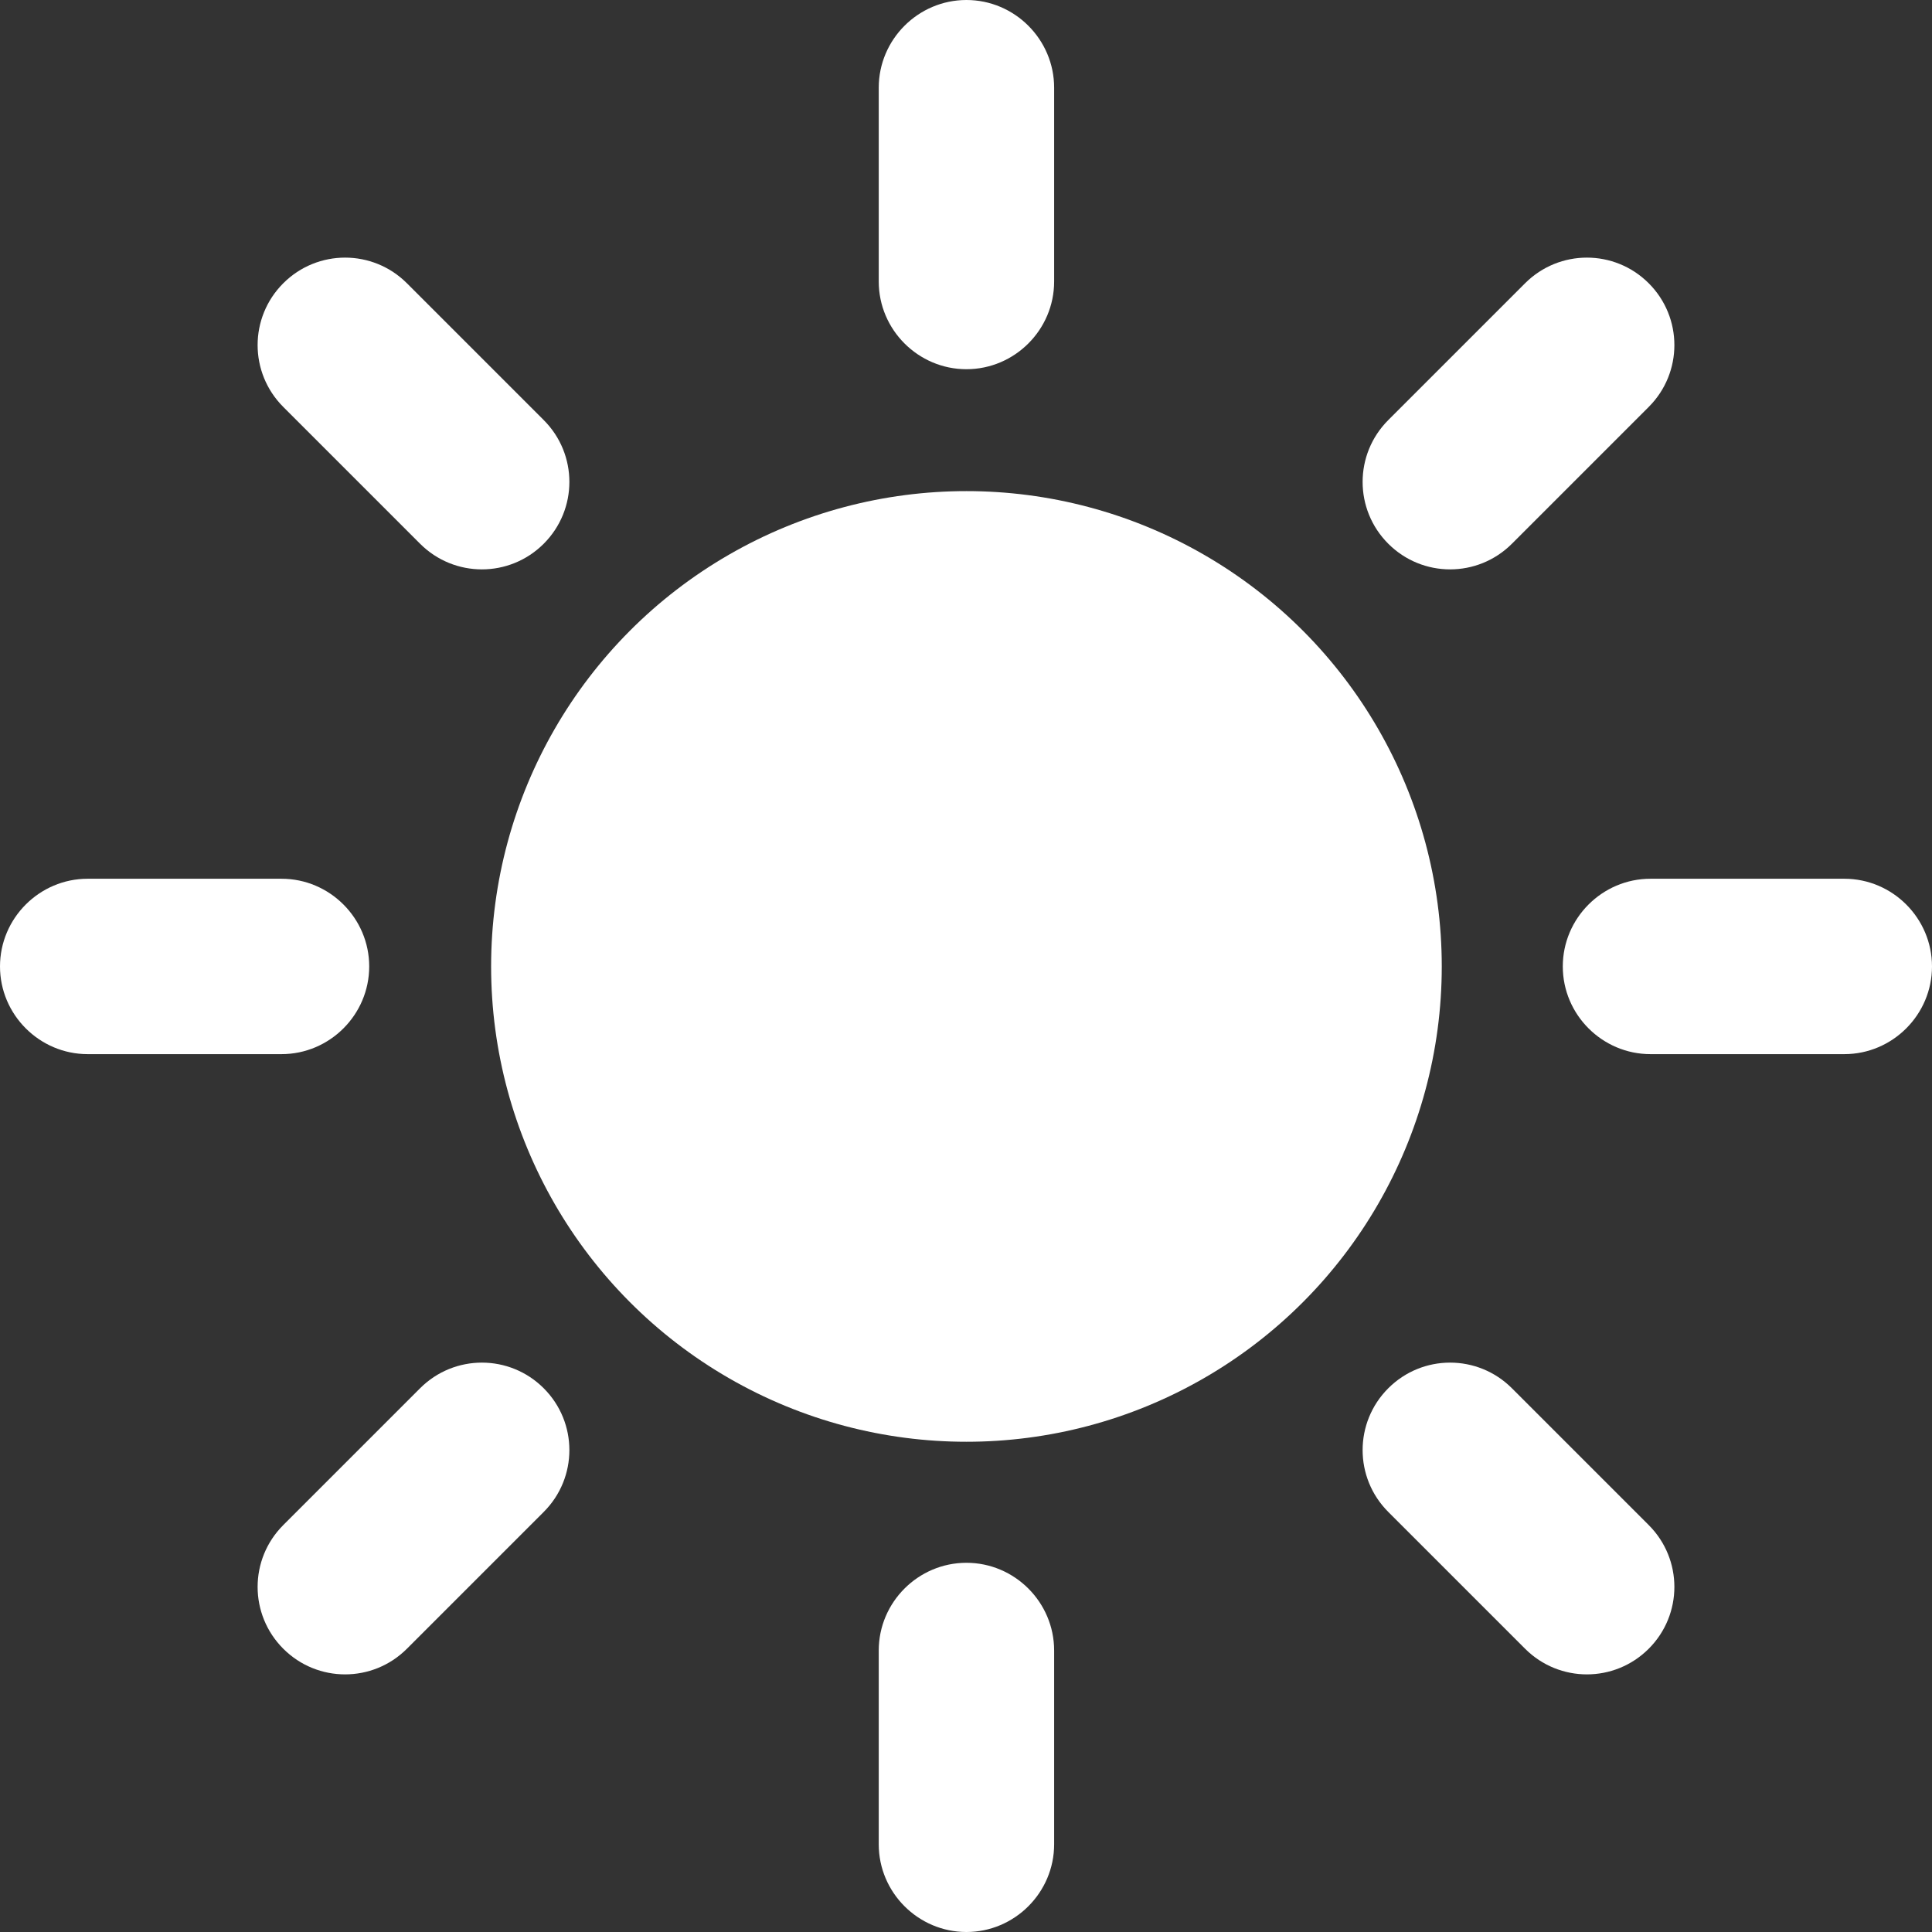
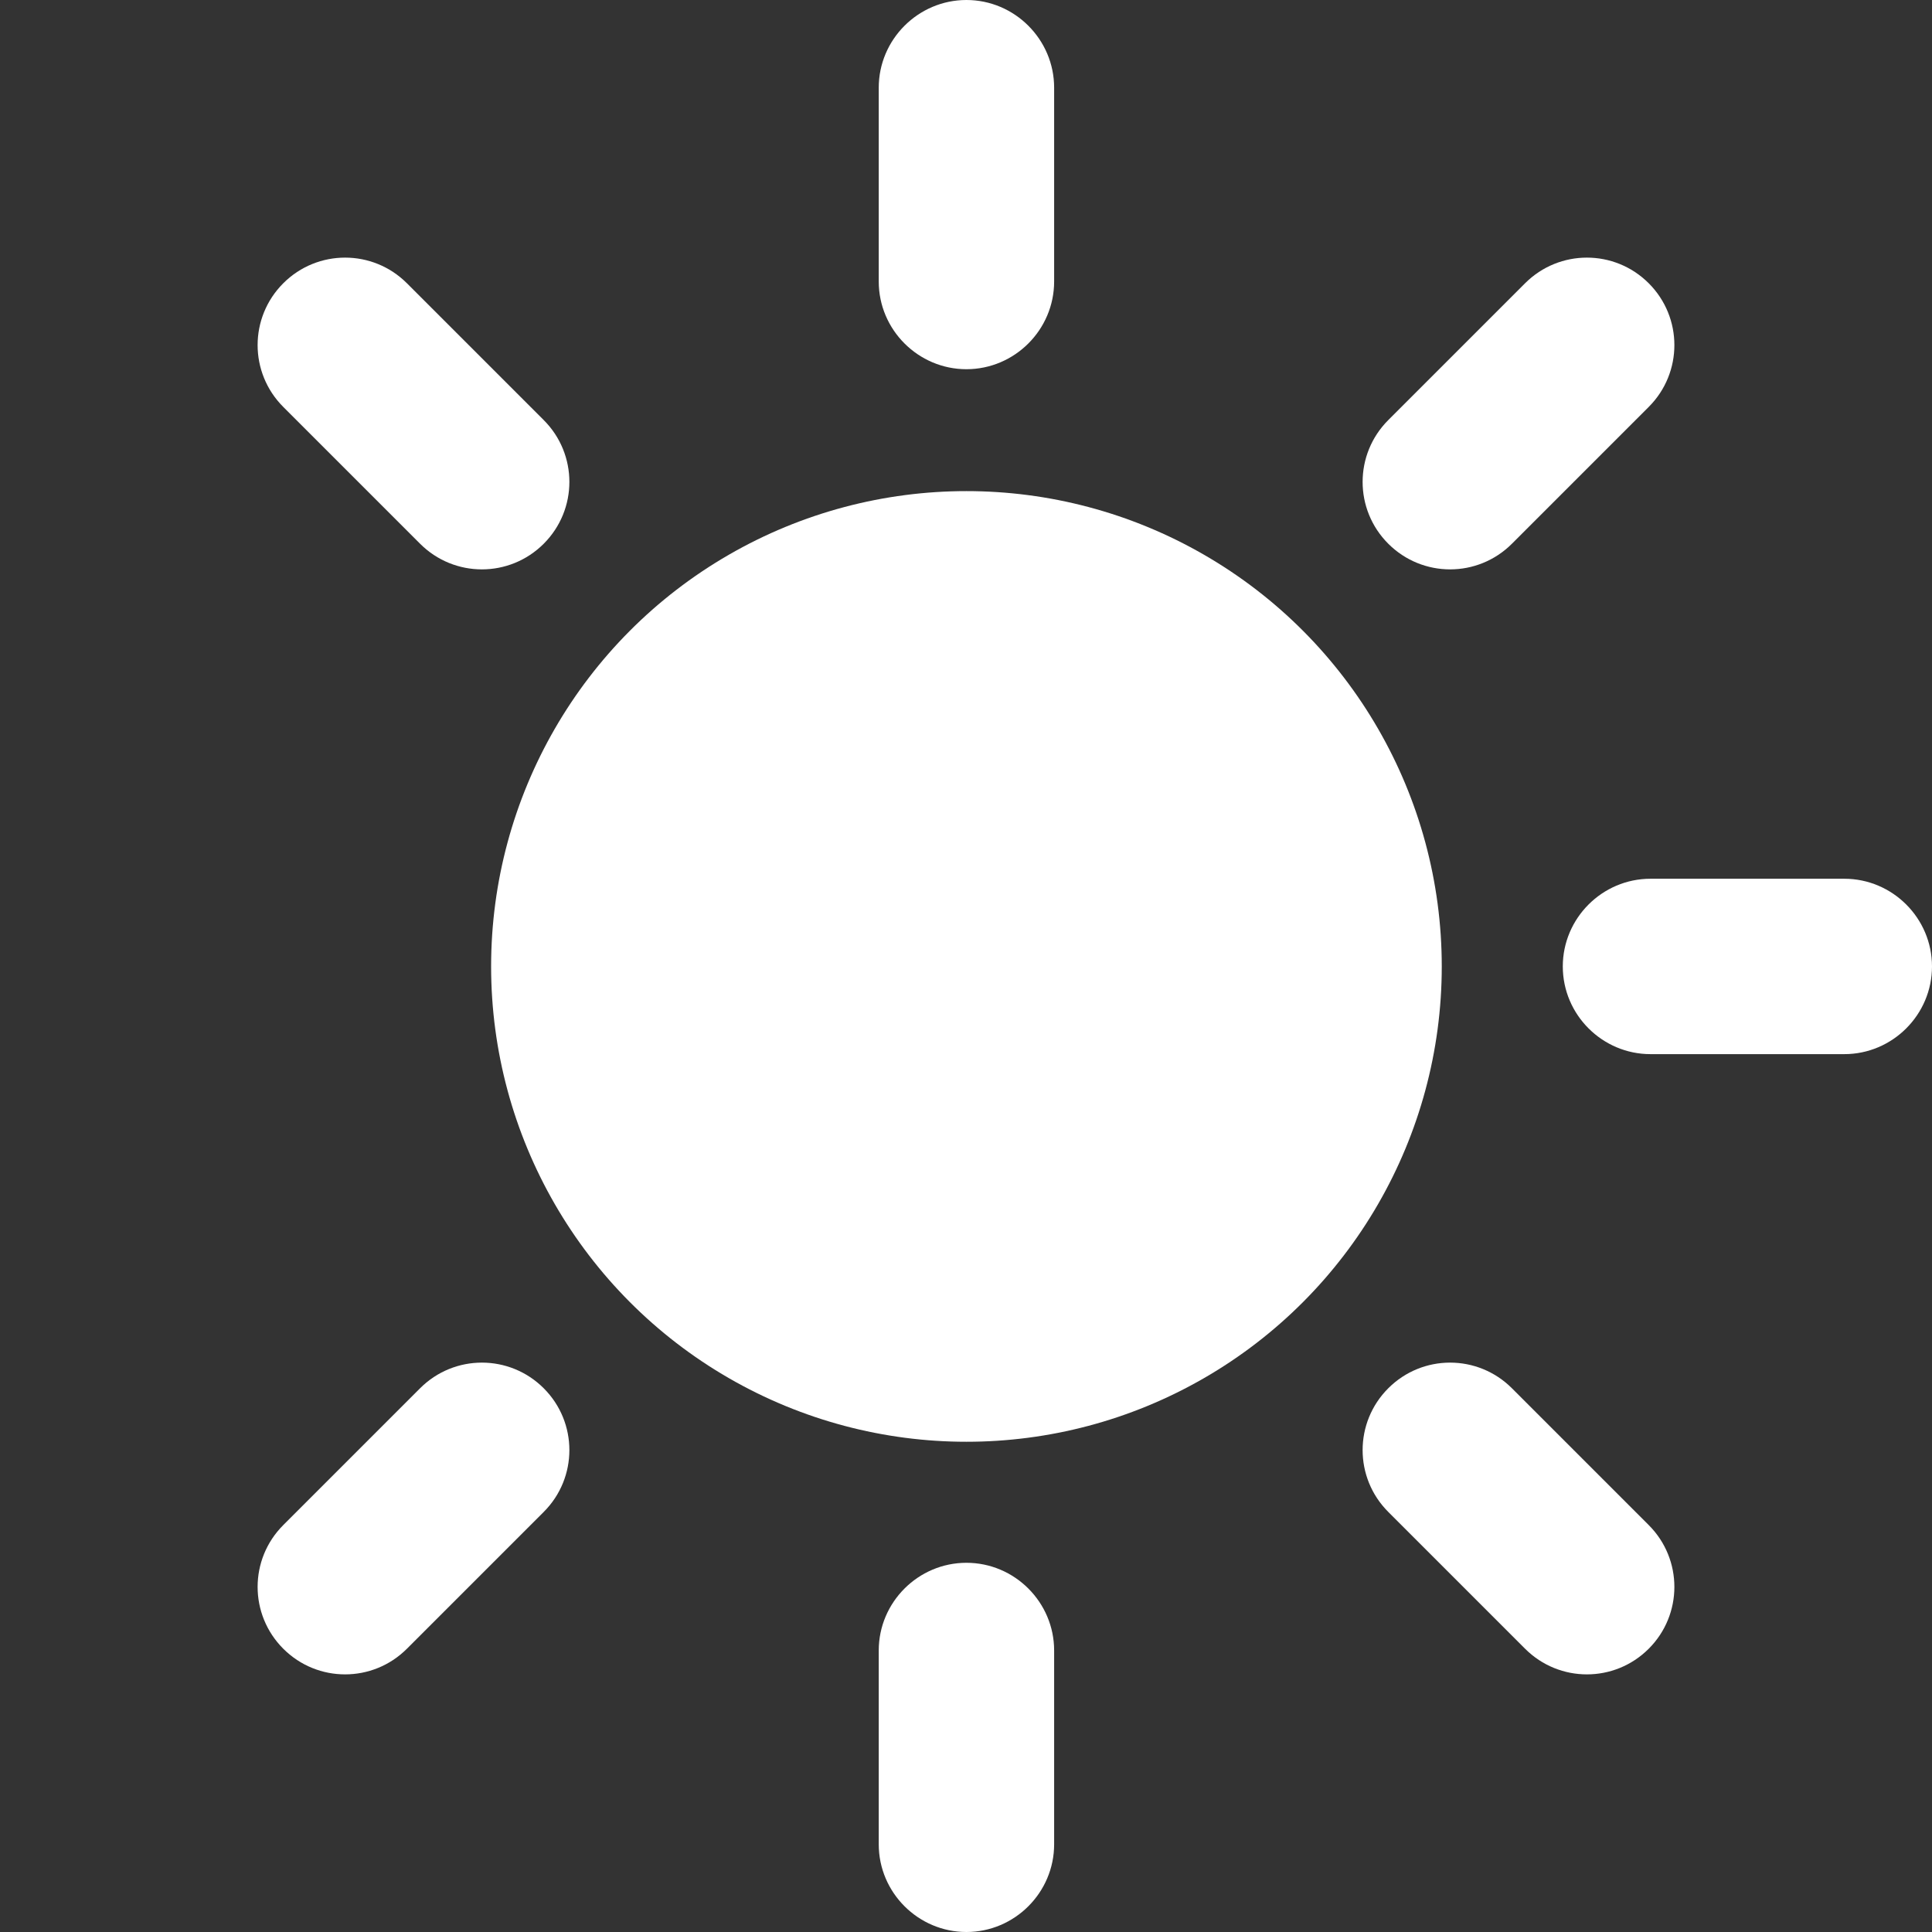
<svg xmlns="http://www.w3.org/2000/svg" id="Layer_2" data-name="Layer 2" viewBox="0 0 22.03 22.03">
  <rect x="0" y="0" width="22.03" height="22.03" fill="#333333" stroke="none" />
  <defs>
    <style> .cls-1 { fill: #fff; stroke-width: 0px; } </style>
  </defs>
  <g id="Layer_1-2" data-name="Layer 1">
    <g>
      <circle class="cls-1" cx="11.02" cy="11.02" r="5.42" />
      <g>
-         <path class="cls-1" d="m11.02,4.21c-.55,0-1-.45-1-1V1c0-.55.45-1,1-1s1,.45,1,1v2.21c0,.55-.45,1-1,1Z" />
+         <path class="cls-1" d="m11.02,4.21c-.55,0-1-.45-1-1V1c0-.55.45-1,1-1s1,.45,1,1v2.21c0,.55-.45,1-1,1" />
        <path class="cls-1" d="m21.03,12.02h-2.21c-.55,0-1-.45-1-1s.45-1,1-1h2.21c.55,0,1,.45,1,1s-.45,1-1,1Z" />
        <path class="cls-1" d="m11.02,22.03c-.55,0-1-.45-1-1v-2.21c0-.55.45-1,1-1s1,.45,1,1v2.21c0,.55-.45,1-1,1Z" />
-         <path class="cls-1" d="m3.21,12.02H1c-.55,0-1-.45-1-1s.45-1,1-1h2.21c.55,0,1,.45,1,1s-.45,1-1,1Z" />
      </g>
      <g>
        <path class="cls-1" d="m6.2,6.2c-.39.39-1.02.39-1.41,0l-1.56-1.56c-.39-.39-.39-1.02,0-1.41s1.02-.39,1.41,0l1.56,1.56c.39.39.39,1.02,0,1.41Z" />
        <path class="cls-1" d="m18.8,4.64l-1.56,1.56c-.39.39-1.02.39-1.41,0s-.39-1.02,0-1.41l1.56-1.56c.39-.39,1.02-.39,1.41,0s.39,1.02,0,1.41Z" />
        <path class="cls-1" d="m18.8,18.8c-.39.39-1.02.39-1.41,0l-1.56-1.56c-.39-.39-.39-1.02,0-1.41s1.02-.39,1.41,0l1.56,1.56c.39.39.39,1.02,0,1.41Z" />
        <path class="cls-1" d="m6.2,17.24l-1.56,1.56c-.39.39-1.02.39-1.41,0s-.39-1.02,0-1.41l1.56-1.56c.39-.39,1.02-.39,1.41,0s.39,1.02,0,1.41Z" />
      </g>
    </g>
  </g>
</svg>